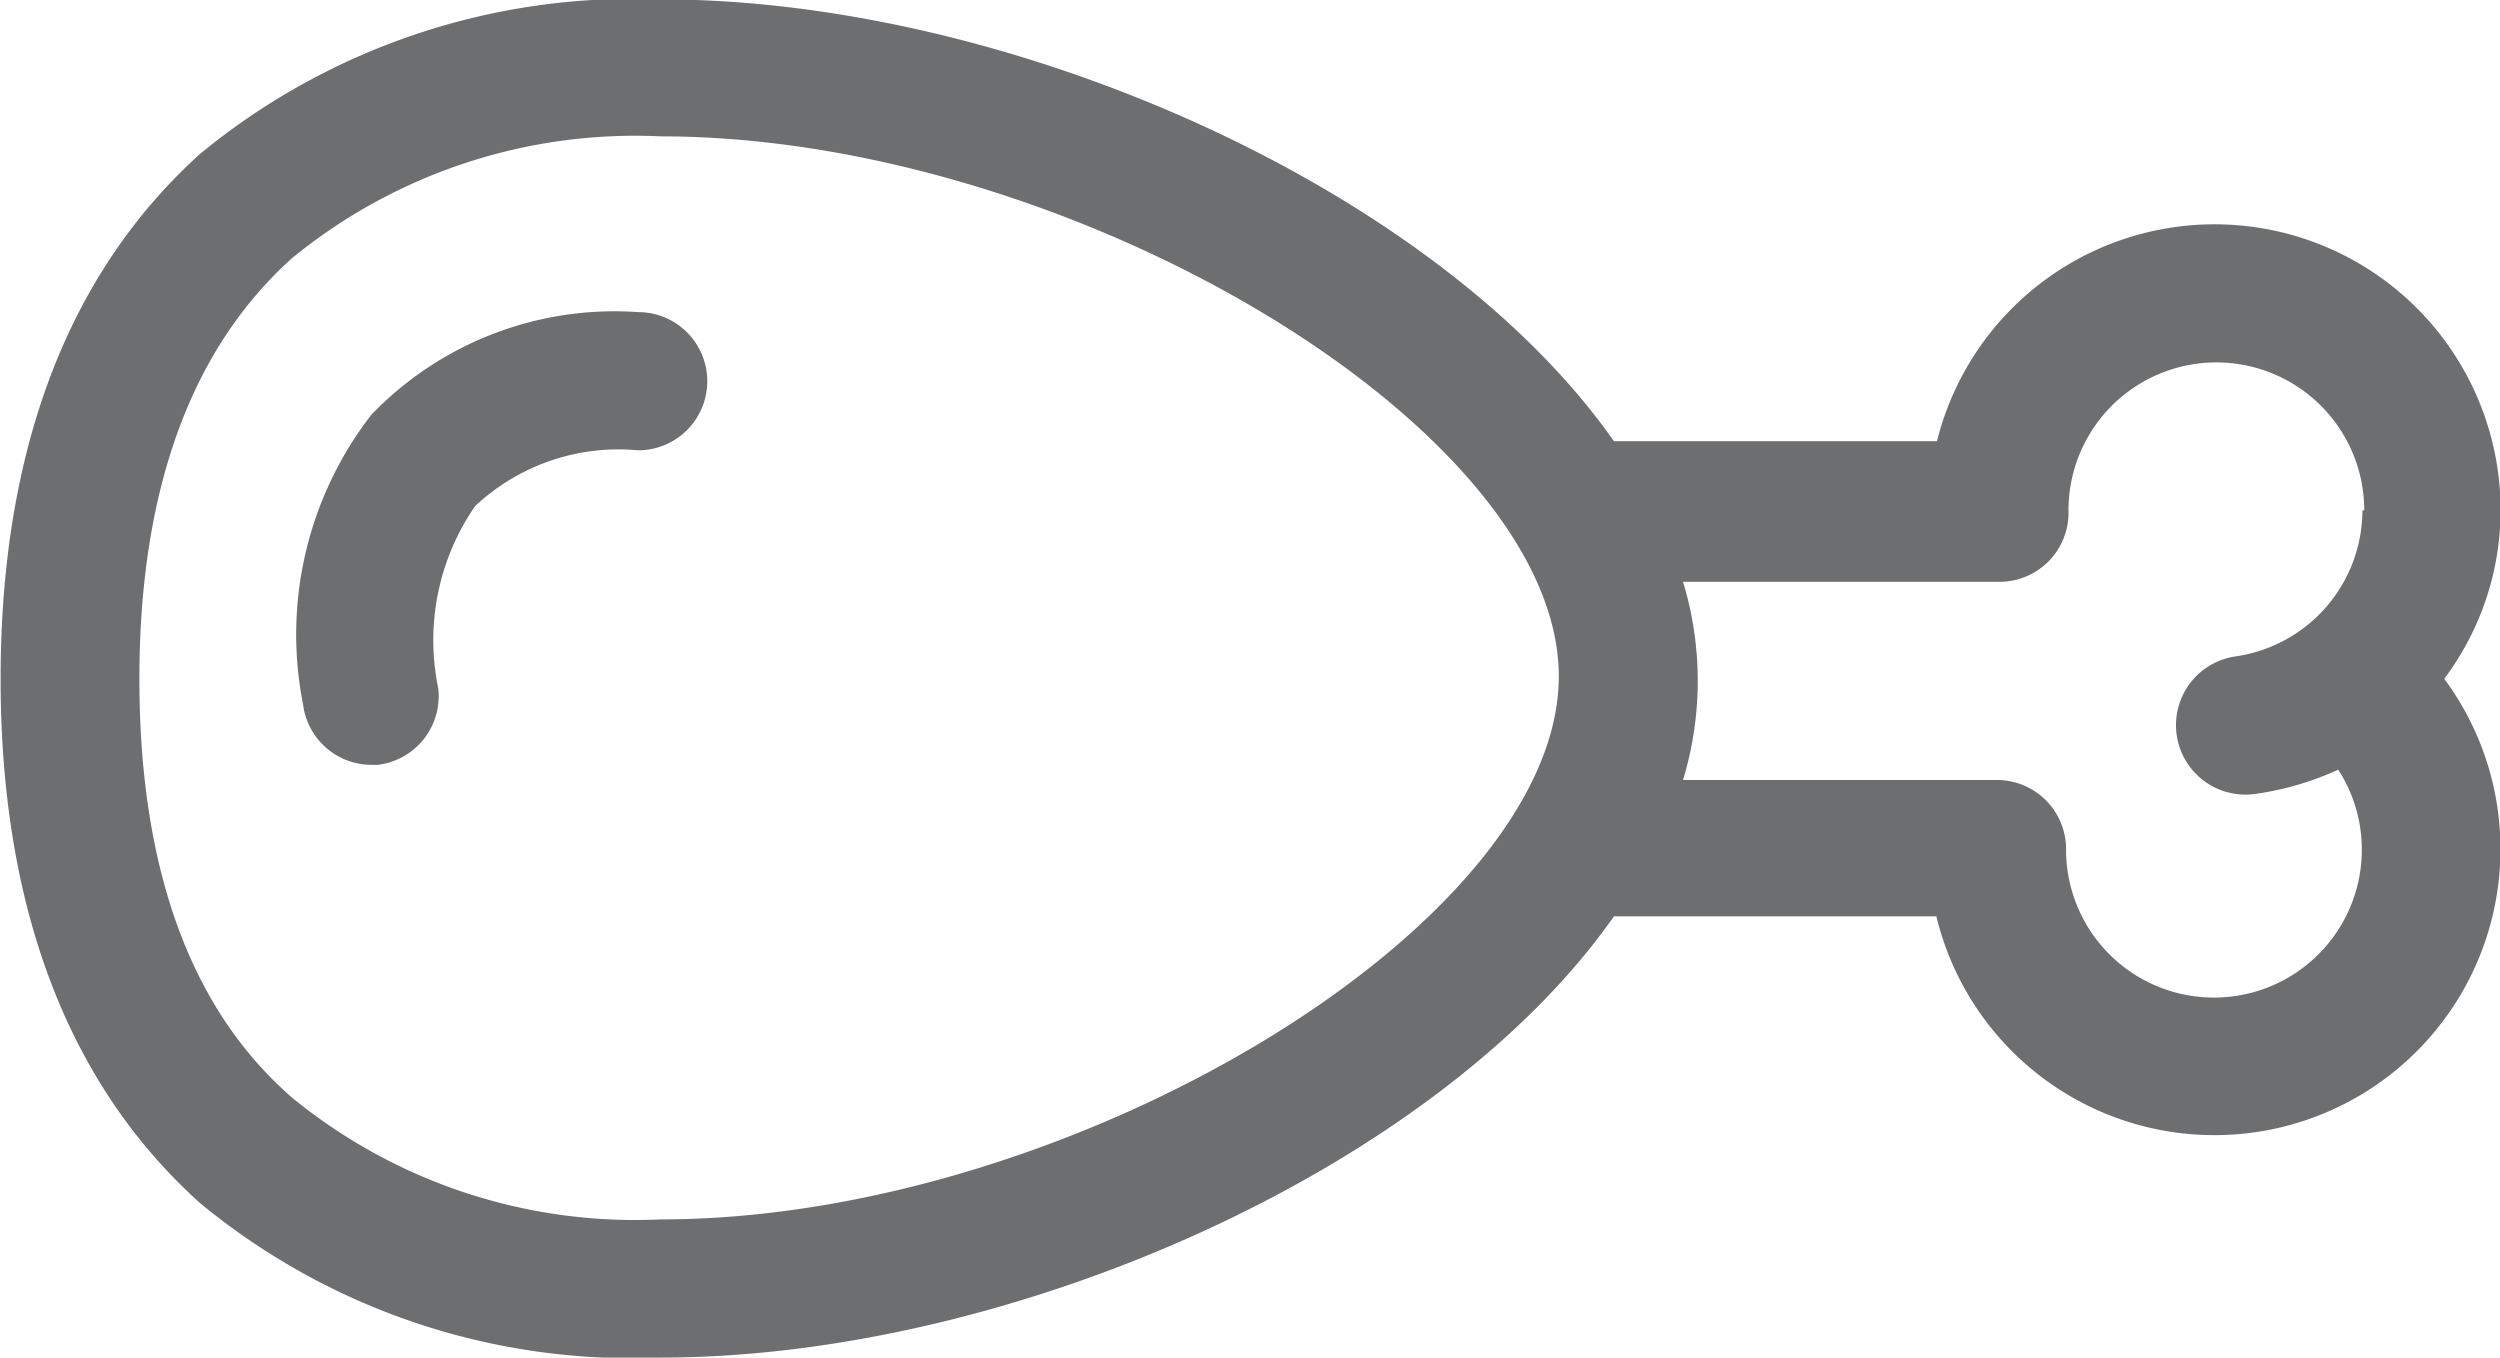
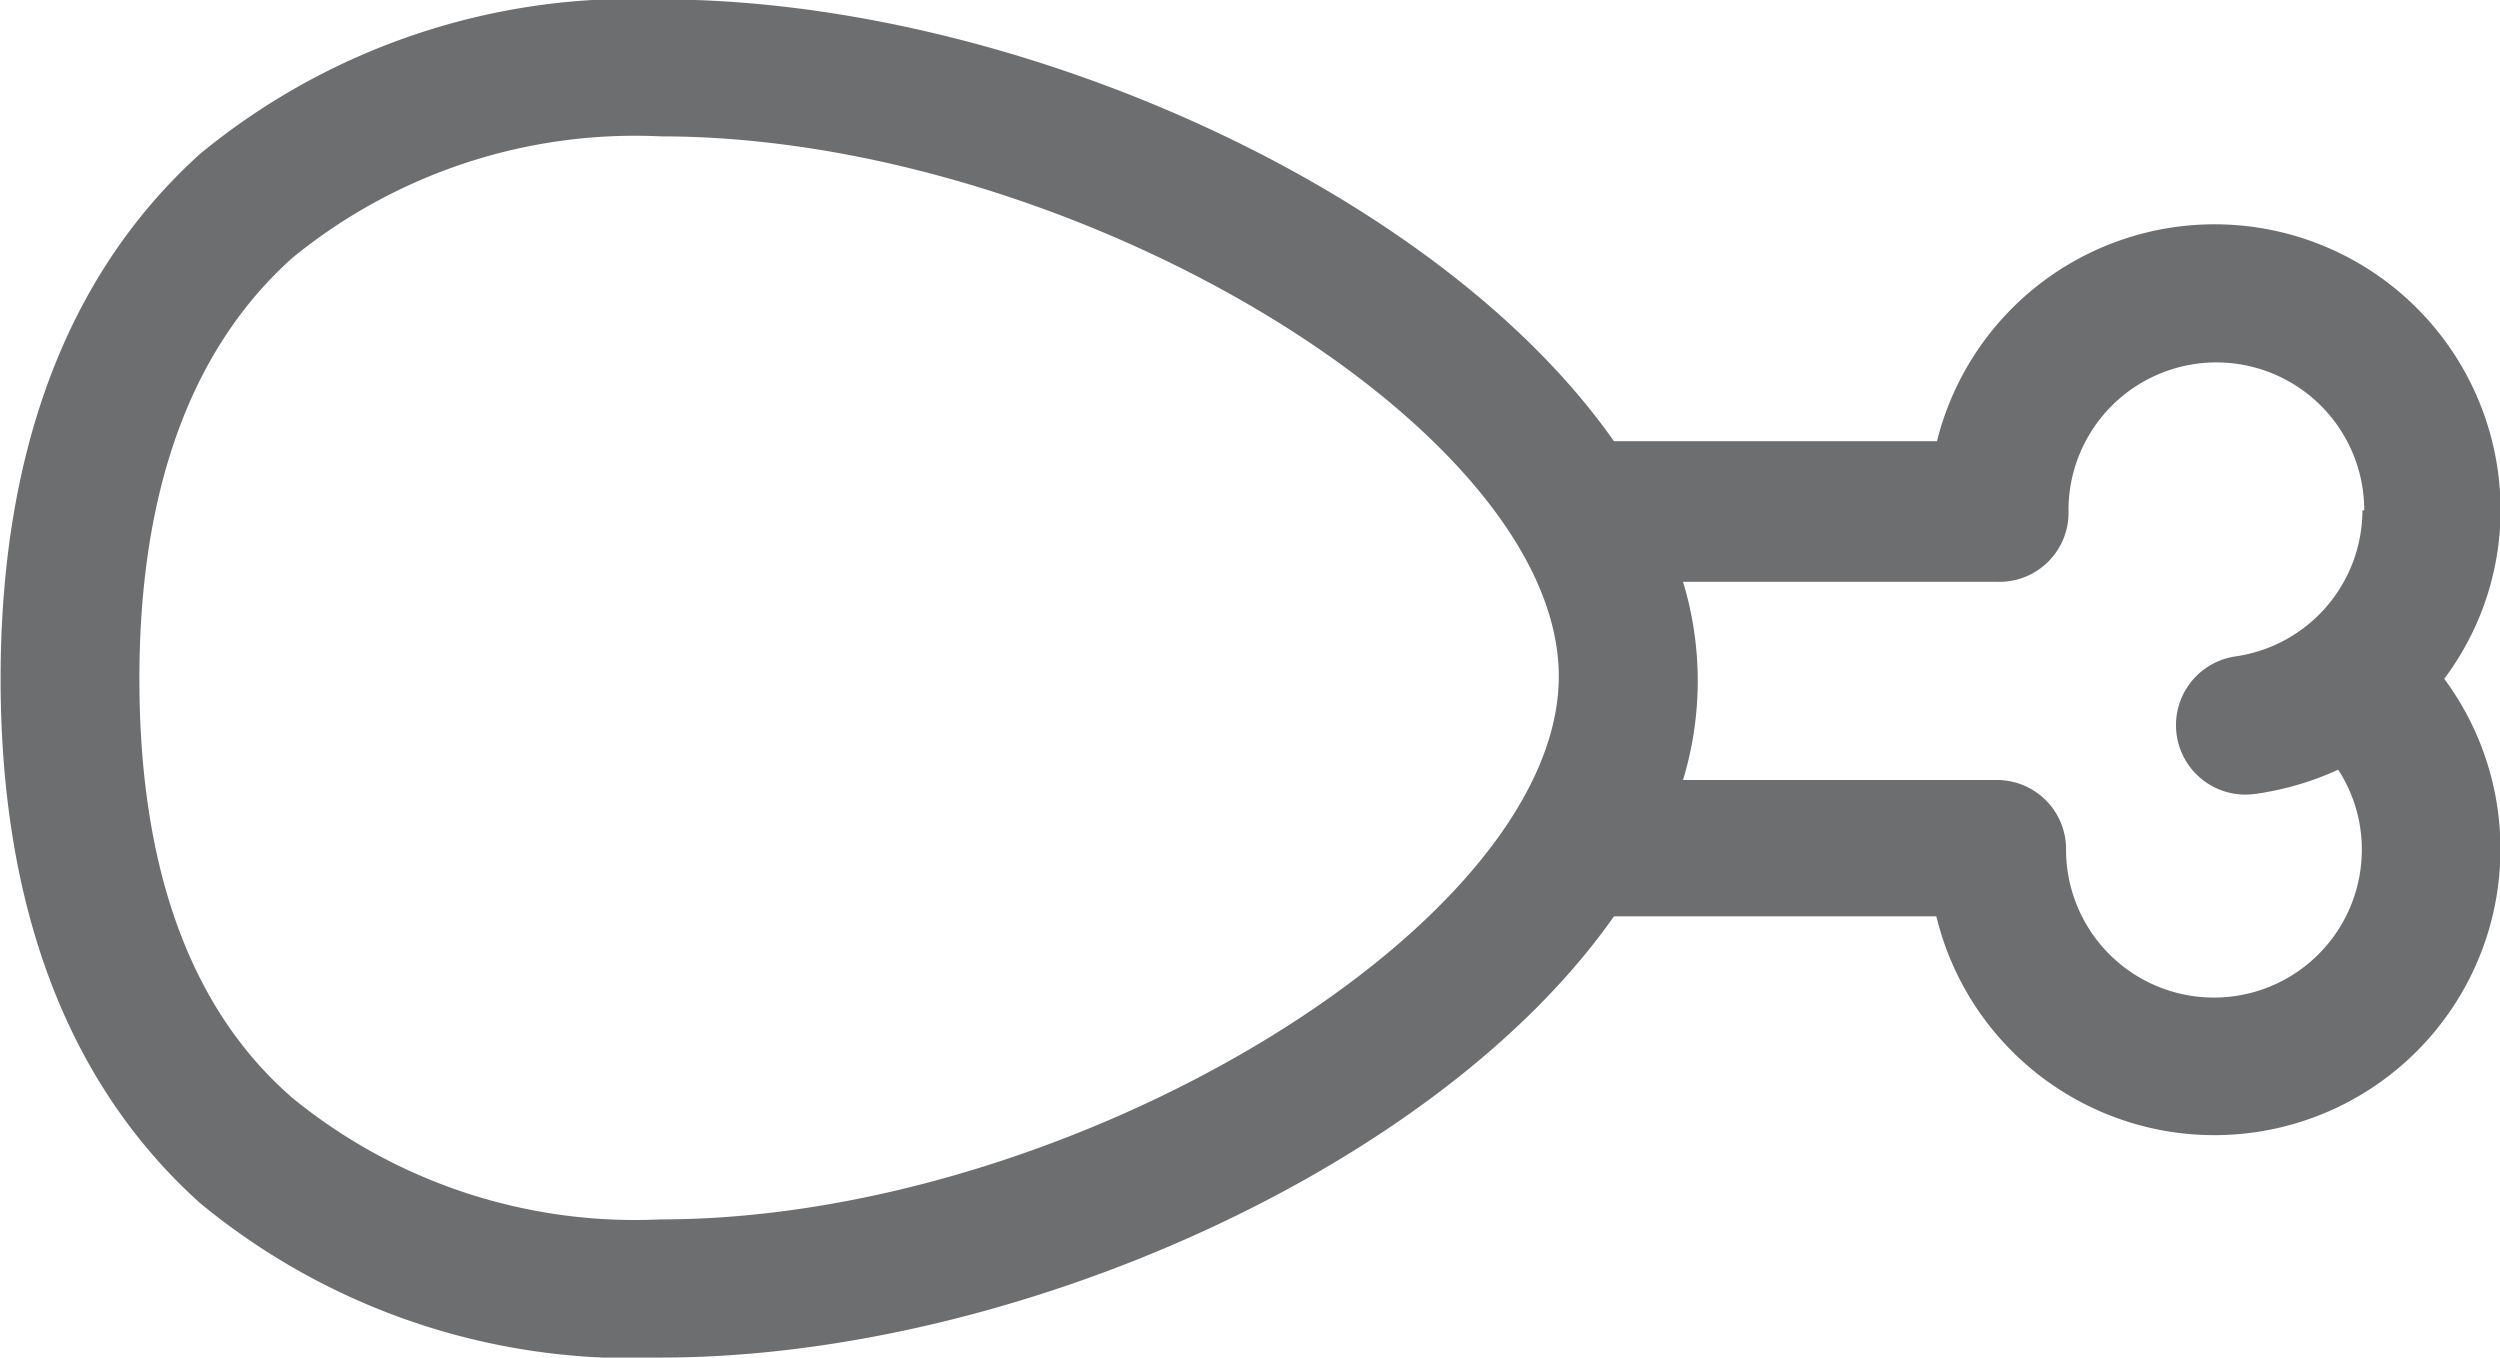
<svg xmlns="http://www.w3.org/2000/svg" id="Layer_1" data-name="Layer 1" viewBox="0 0 41.25 22.4">
  <defs>
    <style>.cls-1{fill:#6d6e70;}</style>
  </defs>
  <title>chicken</title>
  <path class="cls-1" d="M37.82,22.58H32.5c-2.91-4.15-9.92-7.29-15.73-7.29a11.23,11.23,0,0,0-7.6,2.55C7,19.8,5.88,22.71,5.88,26.5S7,33.2,9.17,35.15a11.19,11.19,0,0,0,7.6,2.55c5.81,0,12.82-3.13,15.73-7.28h5.32A4.72,4.72,0,1,0,46.2,26.5a4.65,4.65,0,0,0,.93-2.78,4.72,4.72,0,0,0-9.3-1.14ZM16.77,35.42a8.94,8.94,0,0,1-6.07-2C9,31.95,8.17,29.61,8.17,26.5s.85-5.45,2.53-6.95a8.94,8.94,0,0,1,6.07-2c6.79,0,14.82,4.83,14.82,8.91S23.56,35.42,16.77,35.42Zm28.08-11.7a2.44,2.44,0,0,1-2.09,2.41,1.14,1.14,0,0,0,.32,2.27A4.92,4.92,0,0,0,44.45,28a2.41,2.41,0,0,1,.39,1.32,2.44,2.44,0,0,1-4.88,0,1.14,1.14,0,0,0-1.14-1.15H33.64a5.63,5.63,0,0,0,0-3.27h5.19A1.14,1.14,0,0,0,40,23.72a2.44,2.44,0,0,1,4.88,0Z" transform="translate(-5.87 -15.3)" />
-   <path class="cls-1" d="M17.54,21.59a1.14,1.14,0,0,1-1.14,1.14,3.46,3.46,0,0,0-2.69.92,3.89,3.89,0,0,0-.61,3,1.14,1.14,0,0,1-1,1.27H12a1.14,1.14,0,0,1-1.13-1A5.92,5.92,0,0,1,12,22.14a5.57,5.57,0,0,1,4.4-1.69A1.14,1.14,0,0,1,17.54,21.59Z" transform="translate(-5.87 -15.3)" />
</svg>